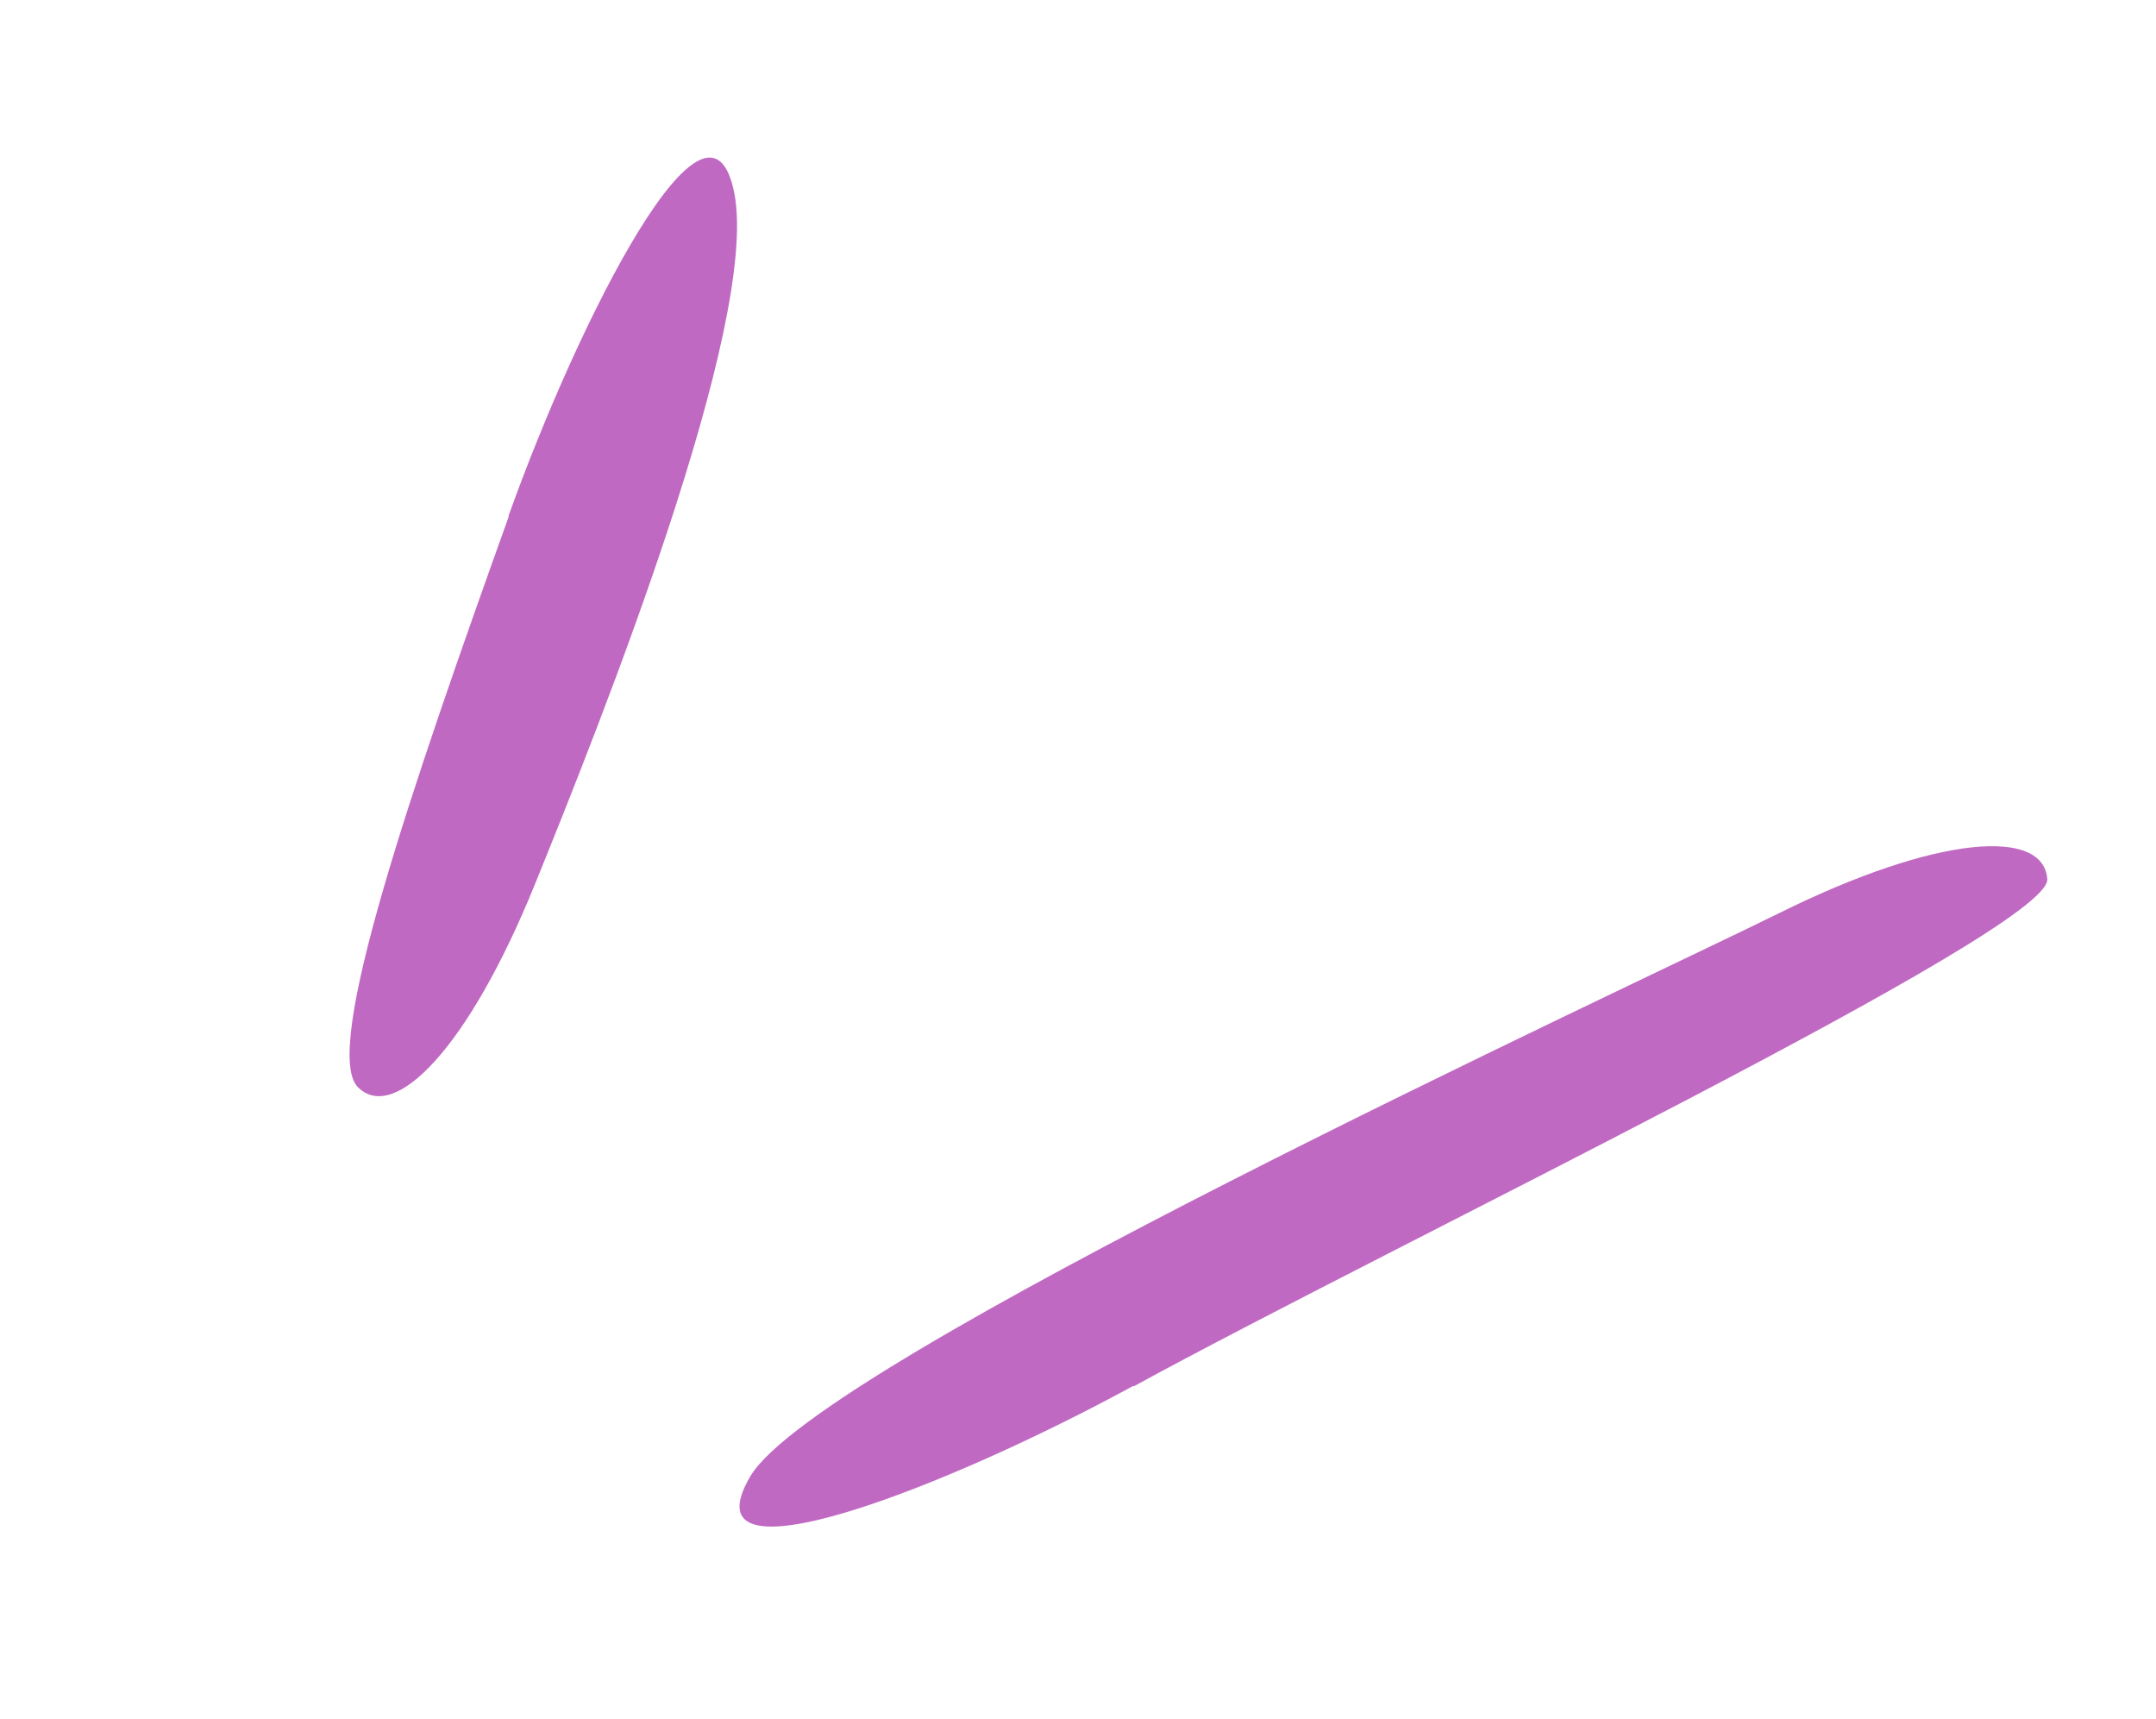
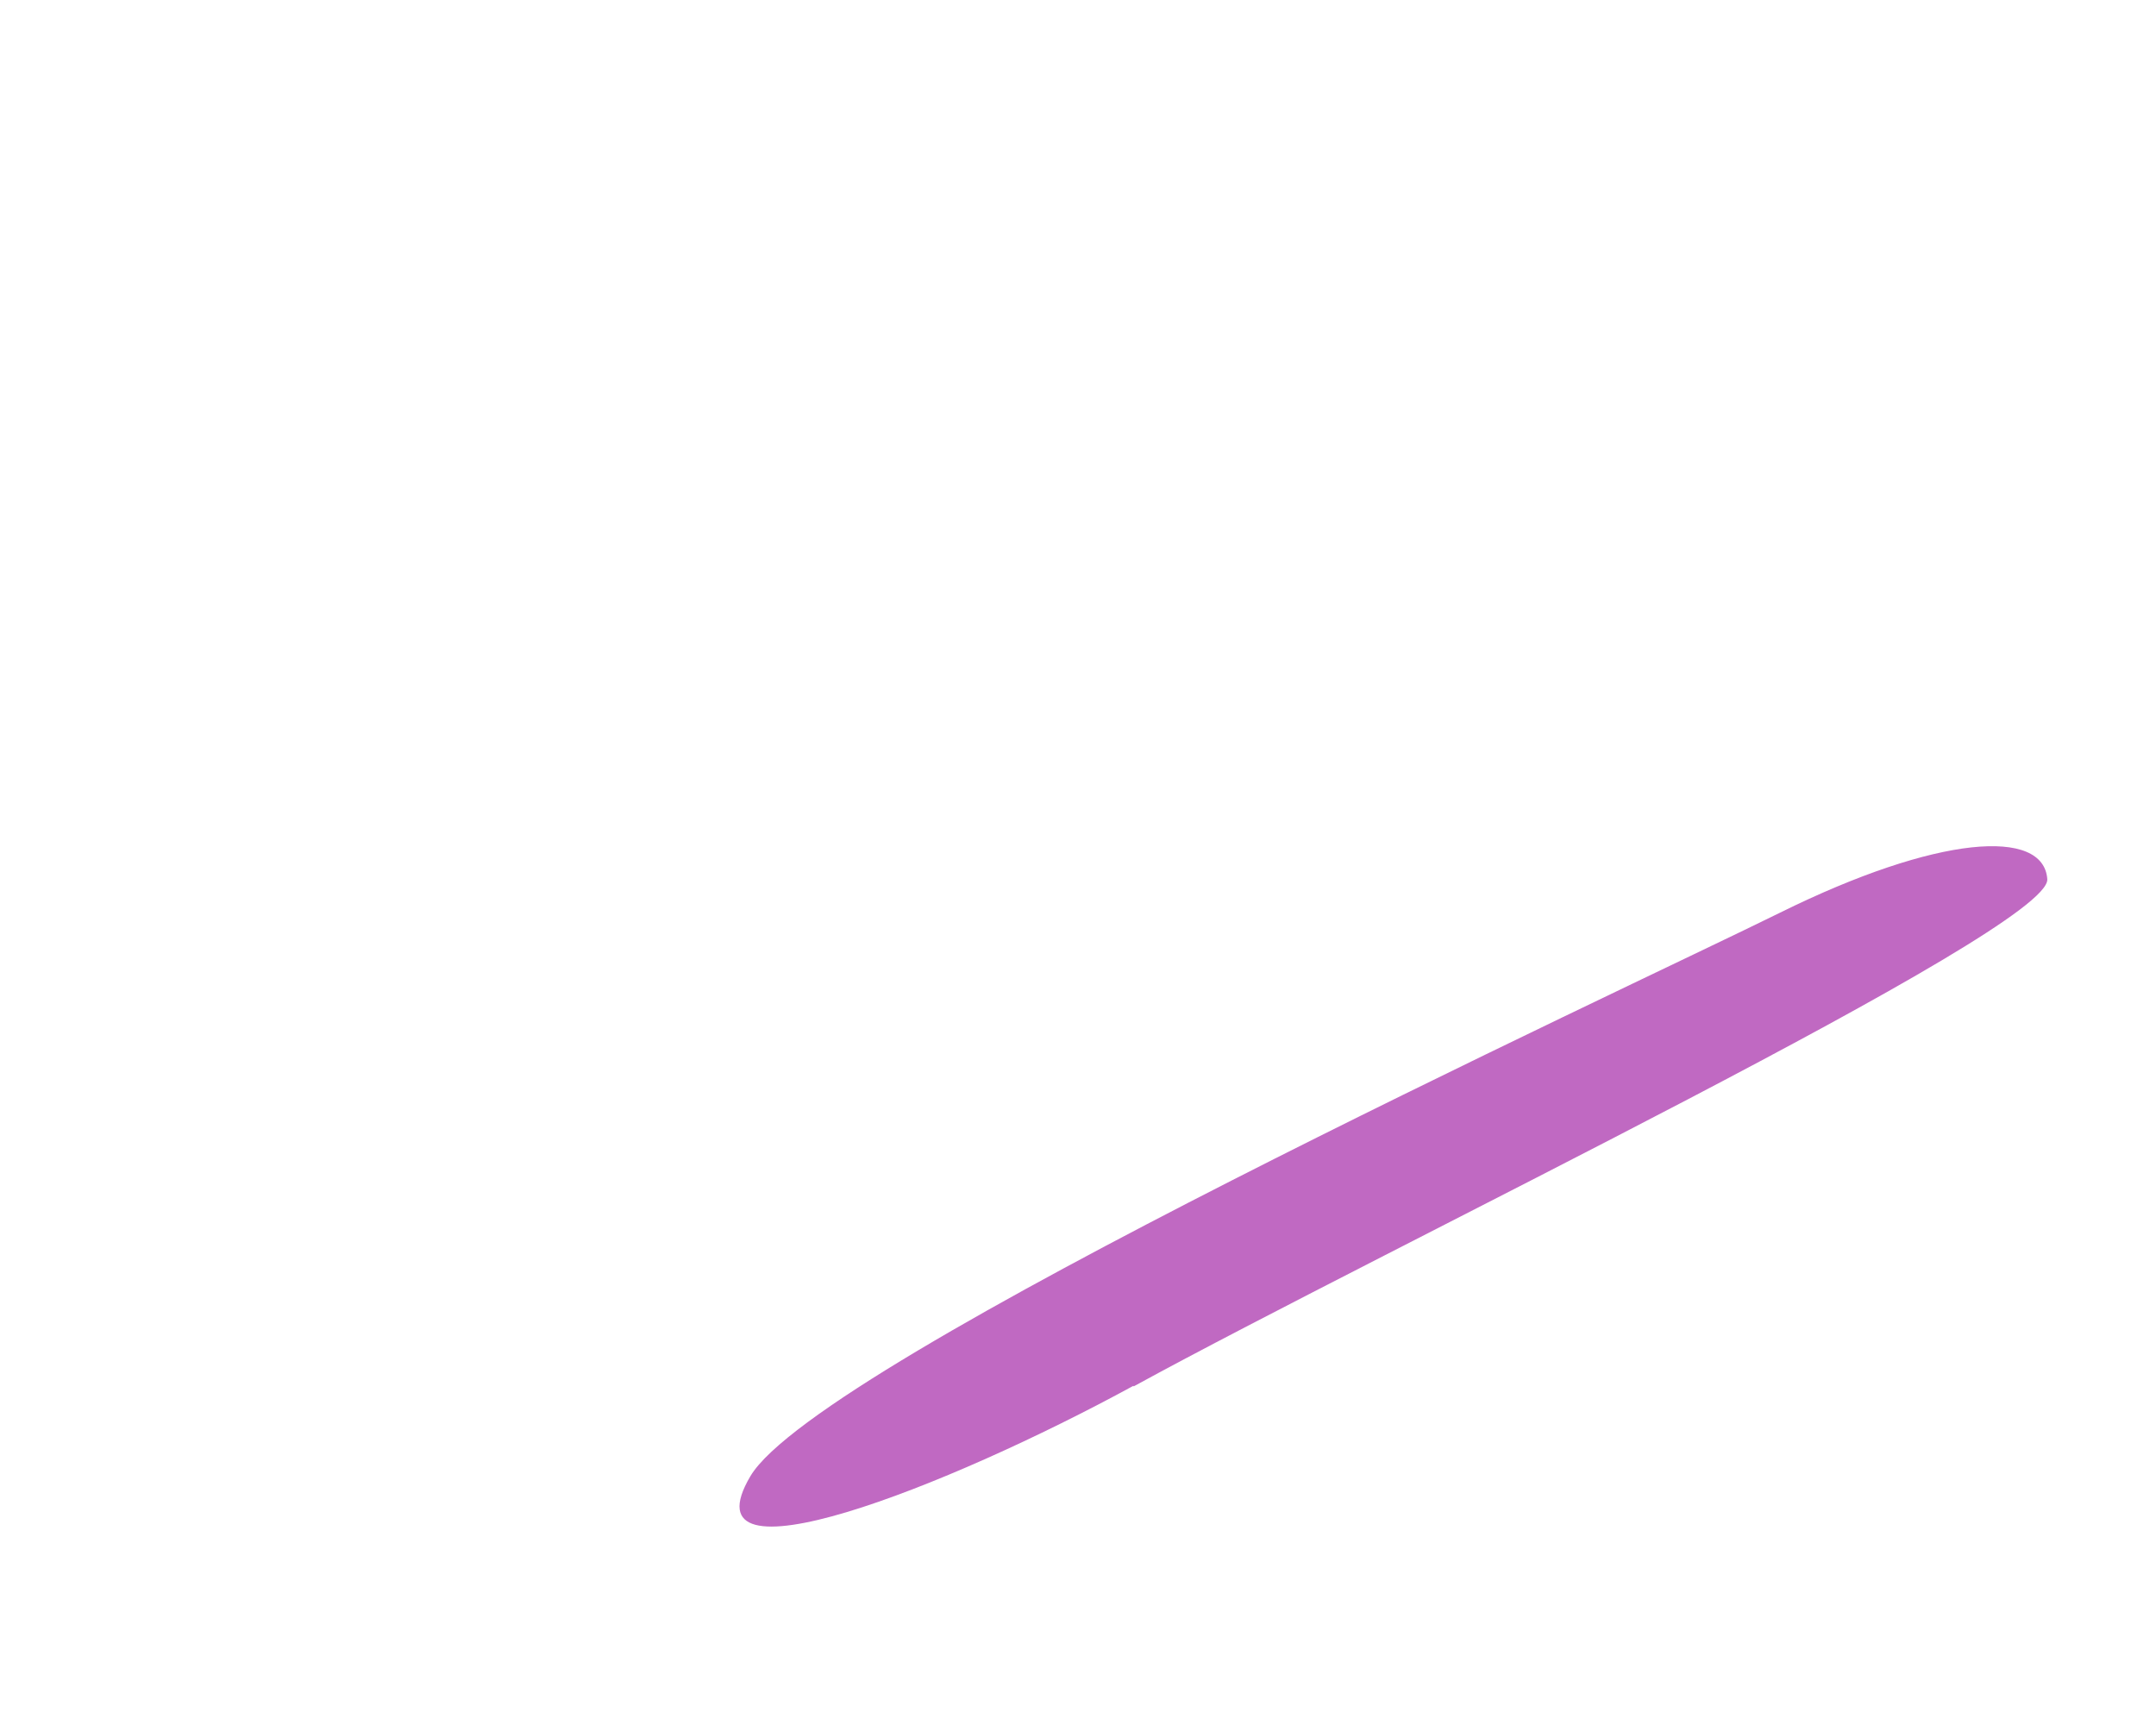
<svg xmlns="http://www.w3.org/2000/svg" width="69" height="55" viewBox="0 0 69 55" fill="none">
-   <path d="M16.268 16.526C18.554 10.14 22.691 1.999 23.504 6.194C24.299 10.399 19.237 23.079 17.116 28.305C14.995 33.53 12.627 35.952 11.456 34.791C10.285 33.63 13.137 25.297 16.286 16.516" fill="#C069C2" />
  <path d="M36.272 44.346C30.322 47.59 21.839 50.916 24.016 47.236C26.193 43.556 51.924 31.699 56.968 29.205C62.012 26.712 65.406 26.484 65.521 28.134C65.626 29.766 44.455 39.893 36.282 44.363" fill="#C069C2" />
</svg>